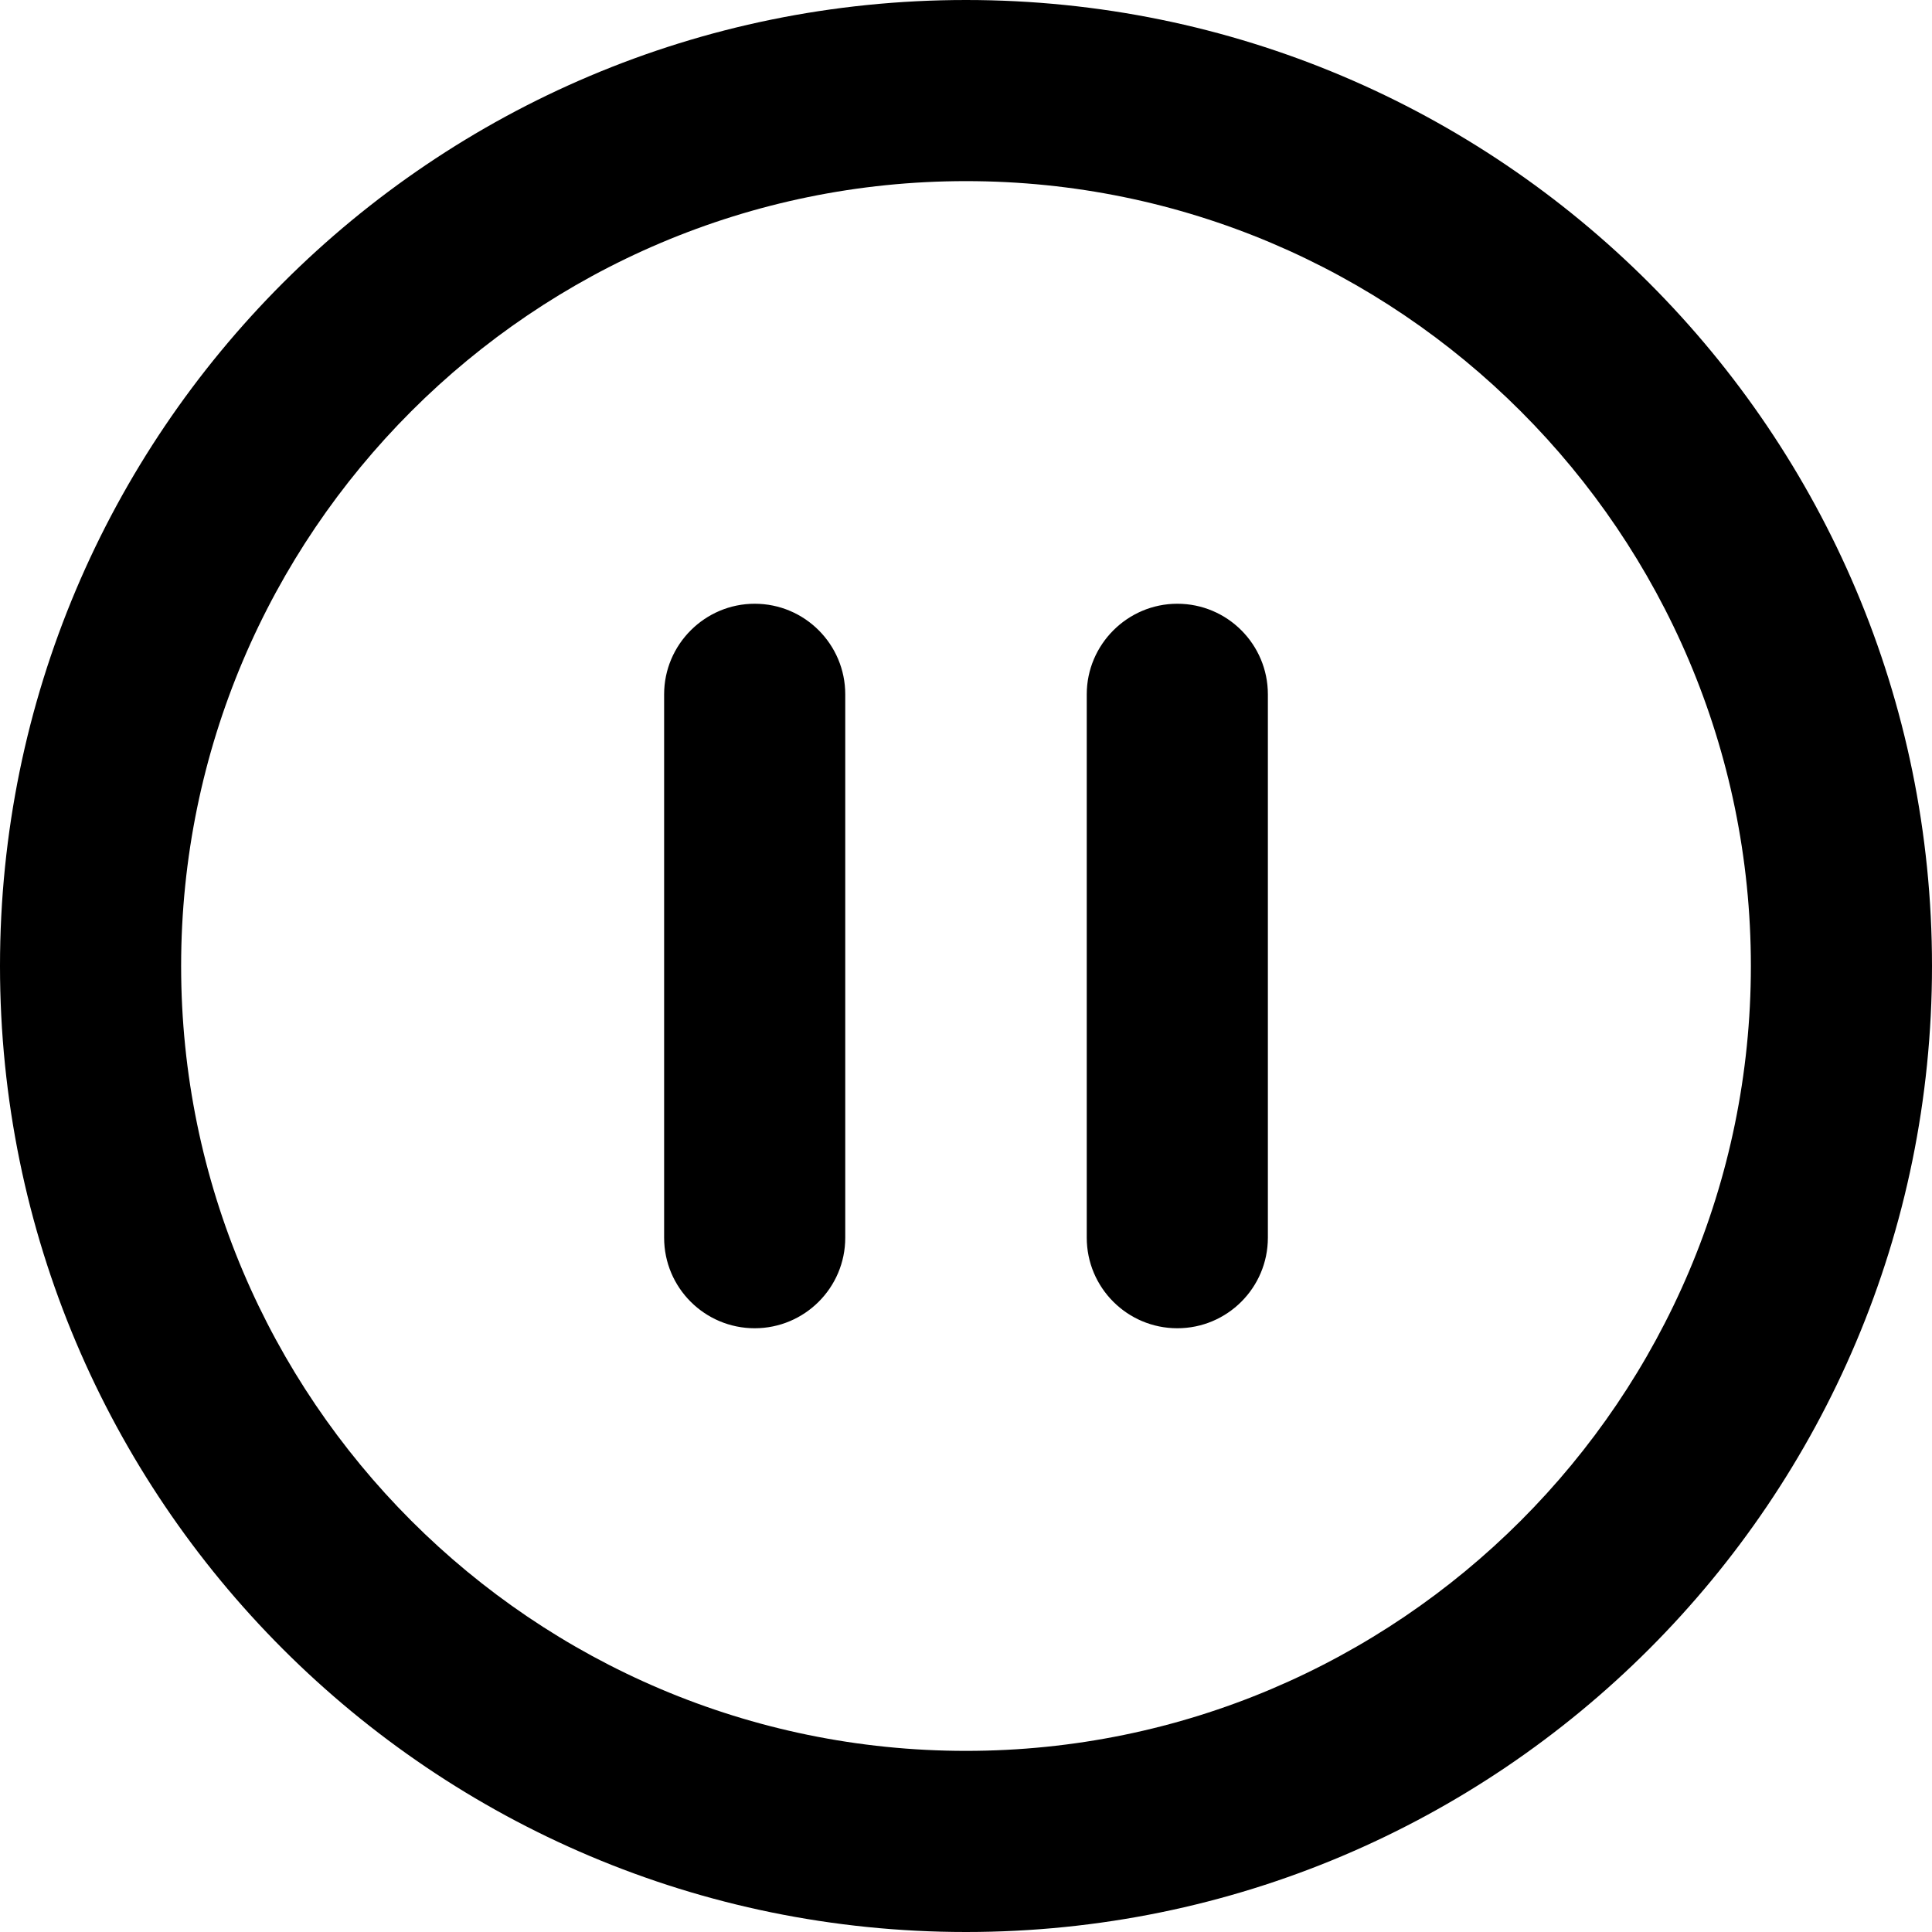
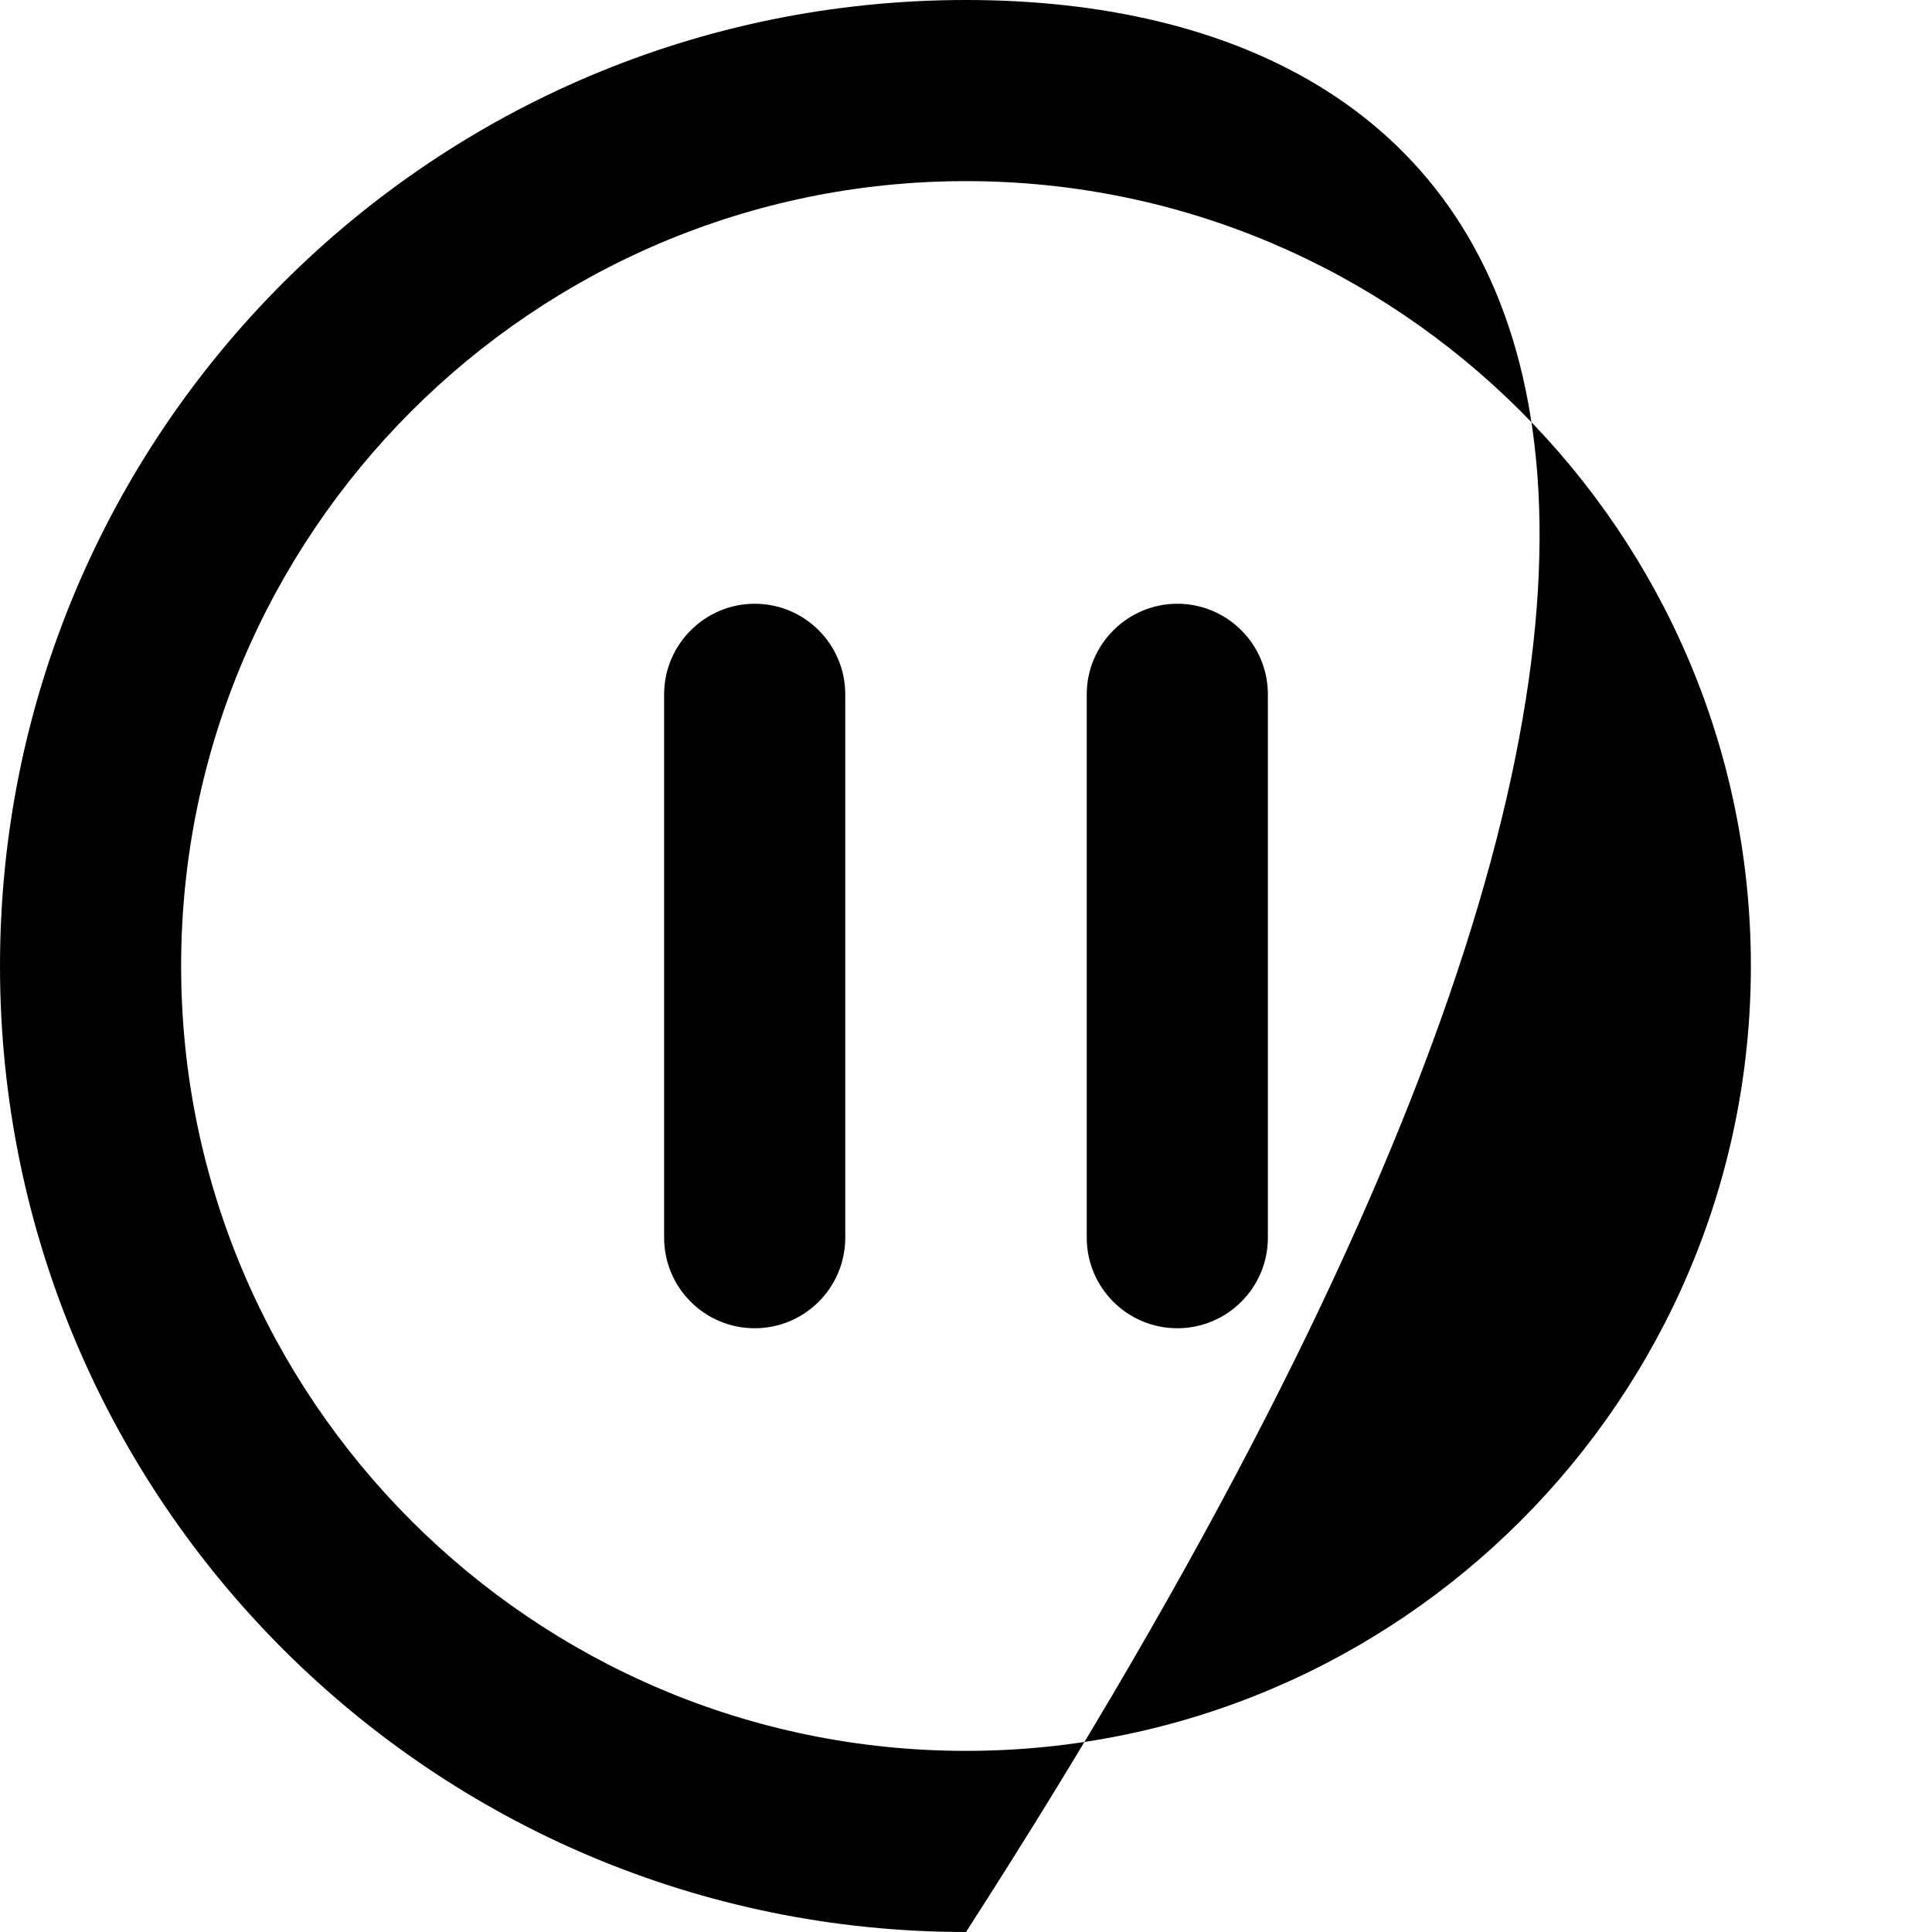
<svg xmlns="http://www.w3.org/2000/svg" width="128" height="128" viewBox="0 0 128 128" fill="none">
-   <path d="M50 40C46.7 40 44 42.7 44 46V82C44 85.325 46.7 88 50 88C53.3 88 56 85.325 56 82V46C56 42.7 53.325 40 50 40ZM78 40C74.7 40 72 42.7 72 46V82C72 85.312 74.688 88 78 88C81.312 88 84 85.312 84 82V46C84 42.7 81.325 40 78 40ZM64 0C28.65 0 0 28.65 0 64C0 99.35 28.65 128 64 128C99.35 128 128 99.35 128 64C128 28.65 99.35 0 64 0ZM64 116C35.325 116 12 92.672 12 64C12 35.328 35.325 12 64 12C92.675 12 116 35.328 116 64C116 92.672 92.675 116 64 116Z" fill="black" />
+   <path d="M50 40C46.7 40 44 42.7 44 46V82C44 85.325 46.7 88 50 88C53.3 88 56 85.325 56 82V46C56 42.7 53.325 40 50 40ZM78 40C74.7 40 72 42.7 72 46V82C72 85.312 74.688 88 78 88C81.312 88 84 85.312 84 82V46C84 42.7 81.325 40 78 40ZM64 0C28.65 0 0 28.65 0 64C0 99.35 28.65 128 64 128C128 28.65 99.35 0 64 0ZM64 116C35.325 116 12 92.672 12 64C12 35.328 35.325 12 64 12C92.675 12 116 35.328 116 64C116 92.672 92.675 116 64 116Z" fill="black" />
</svg>